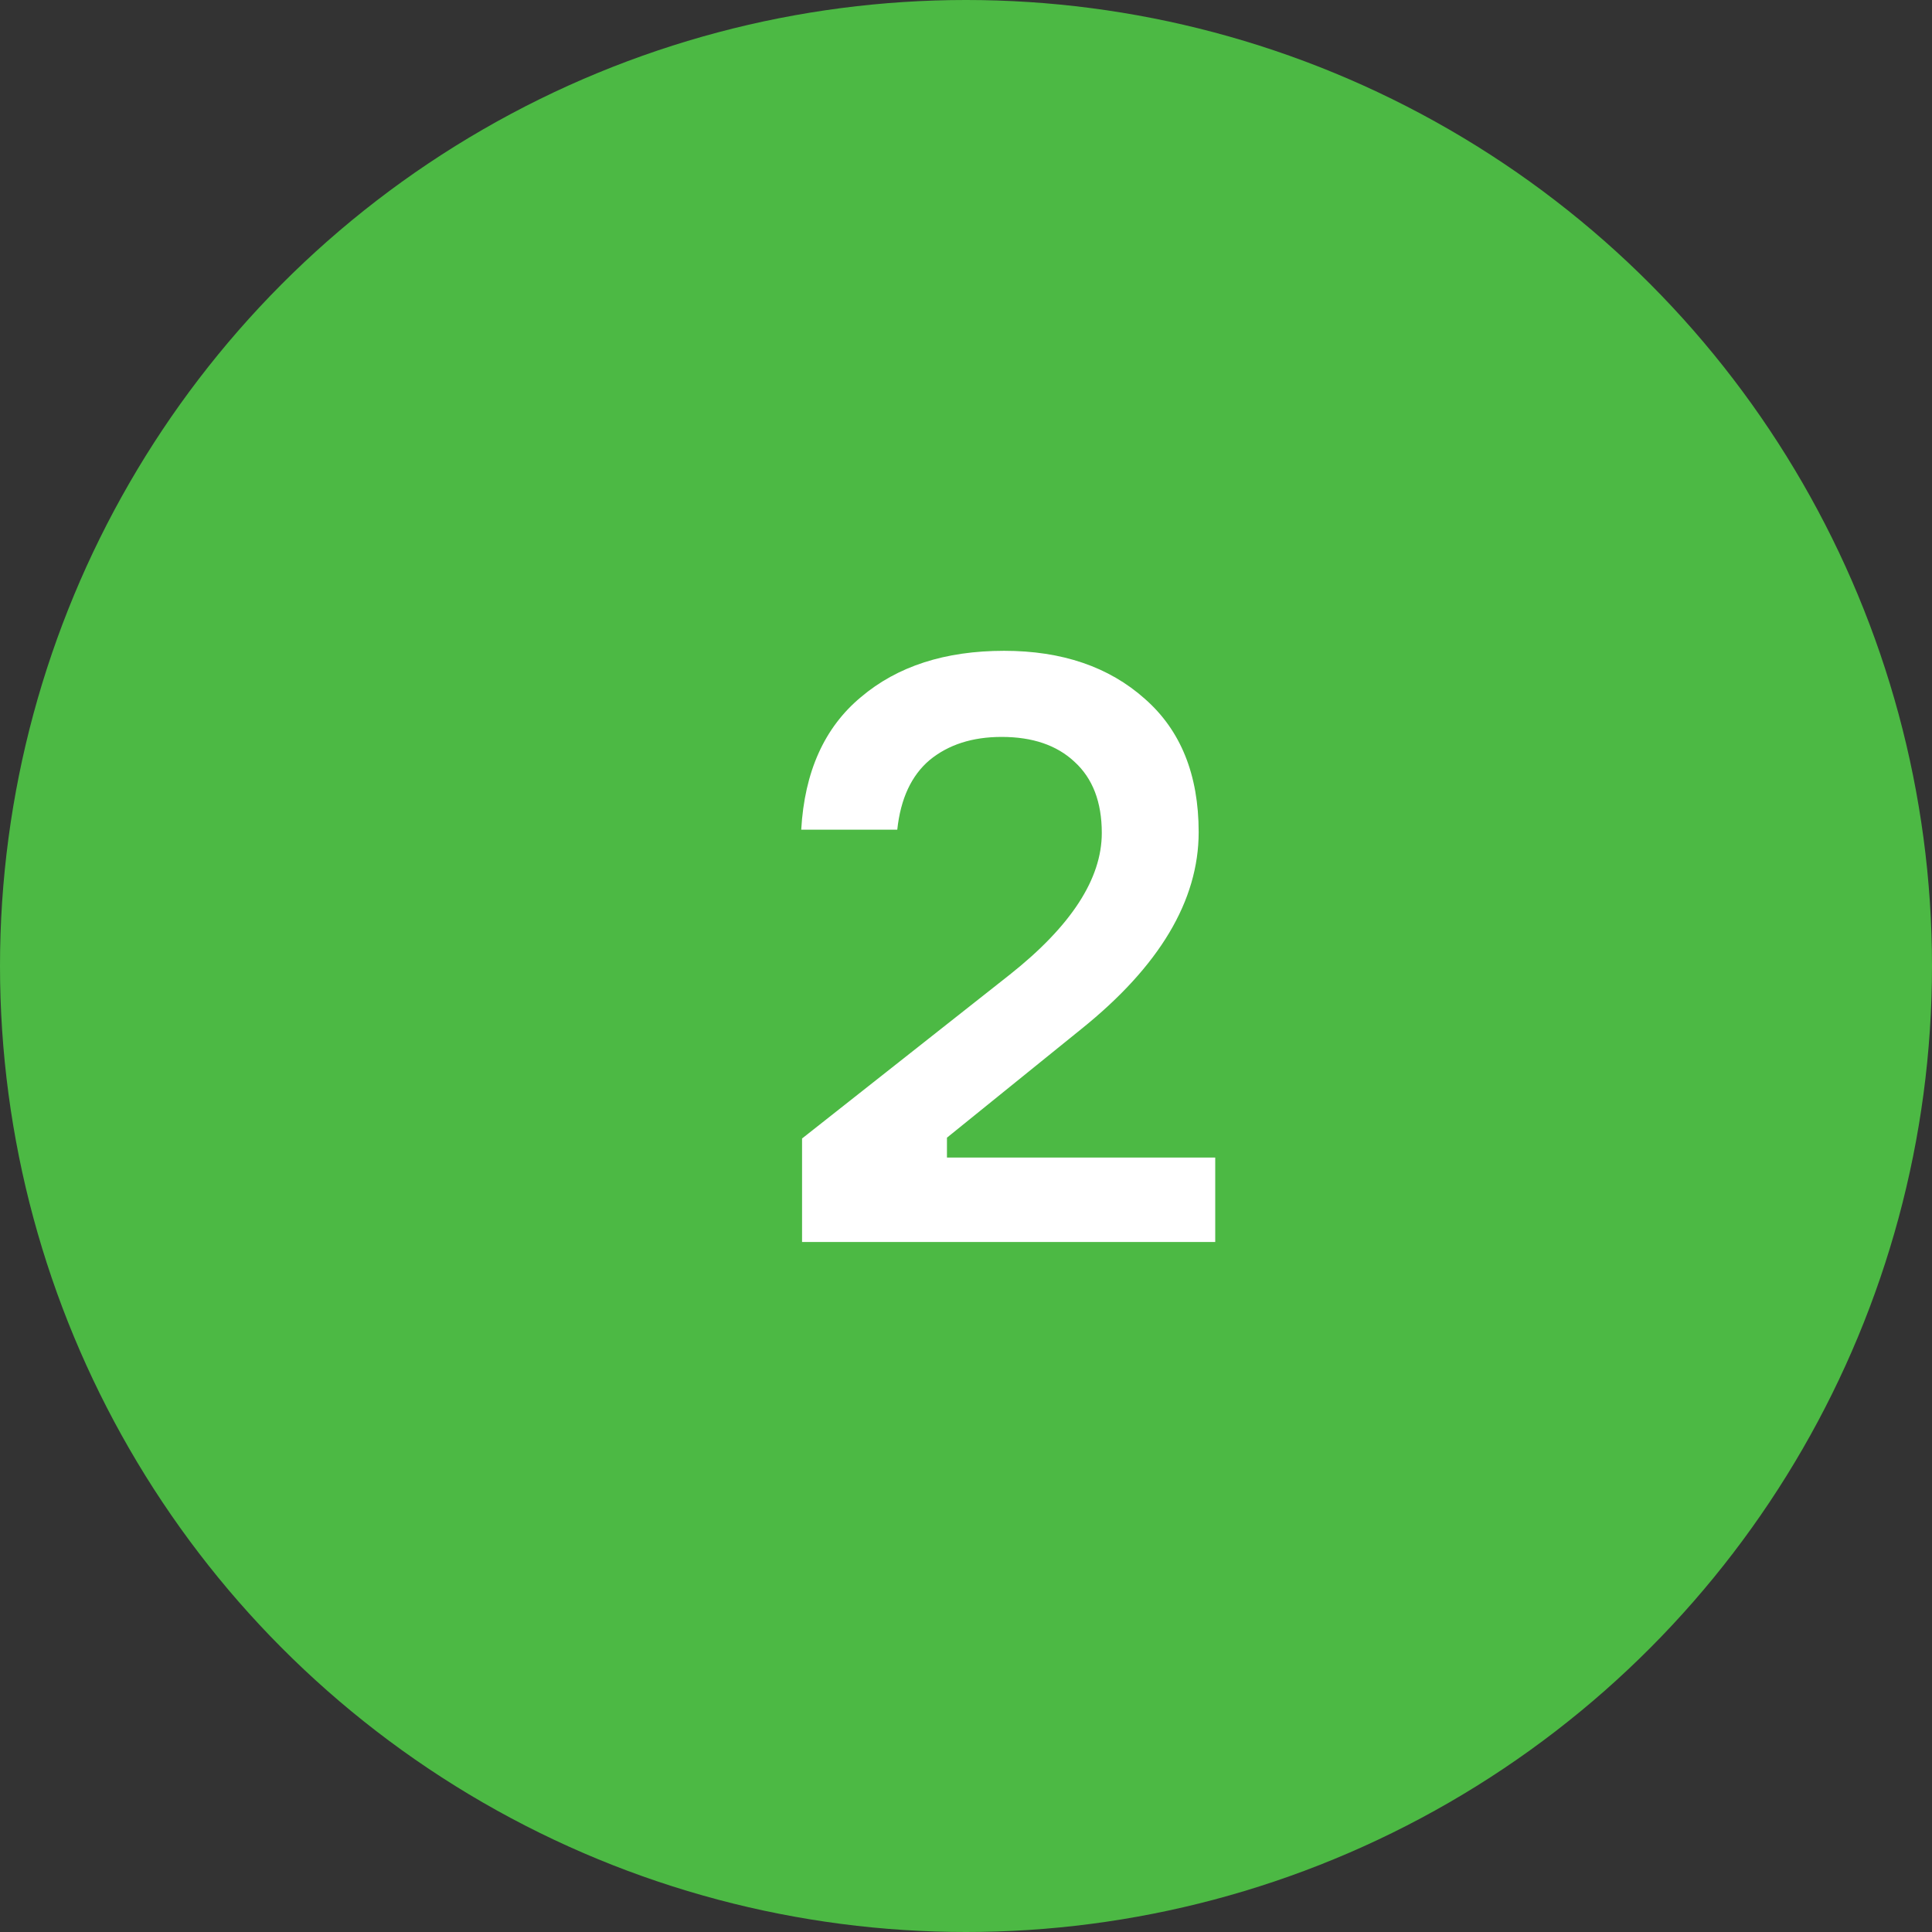
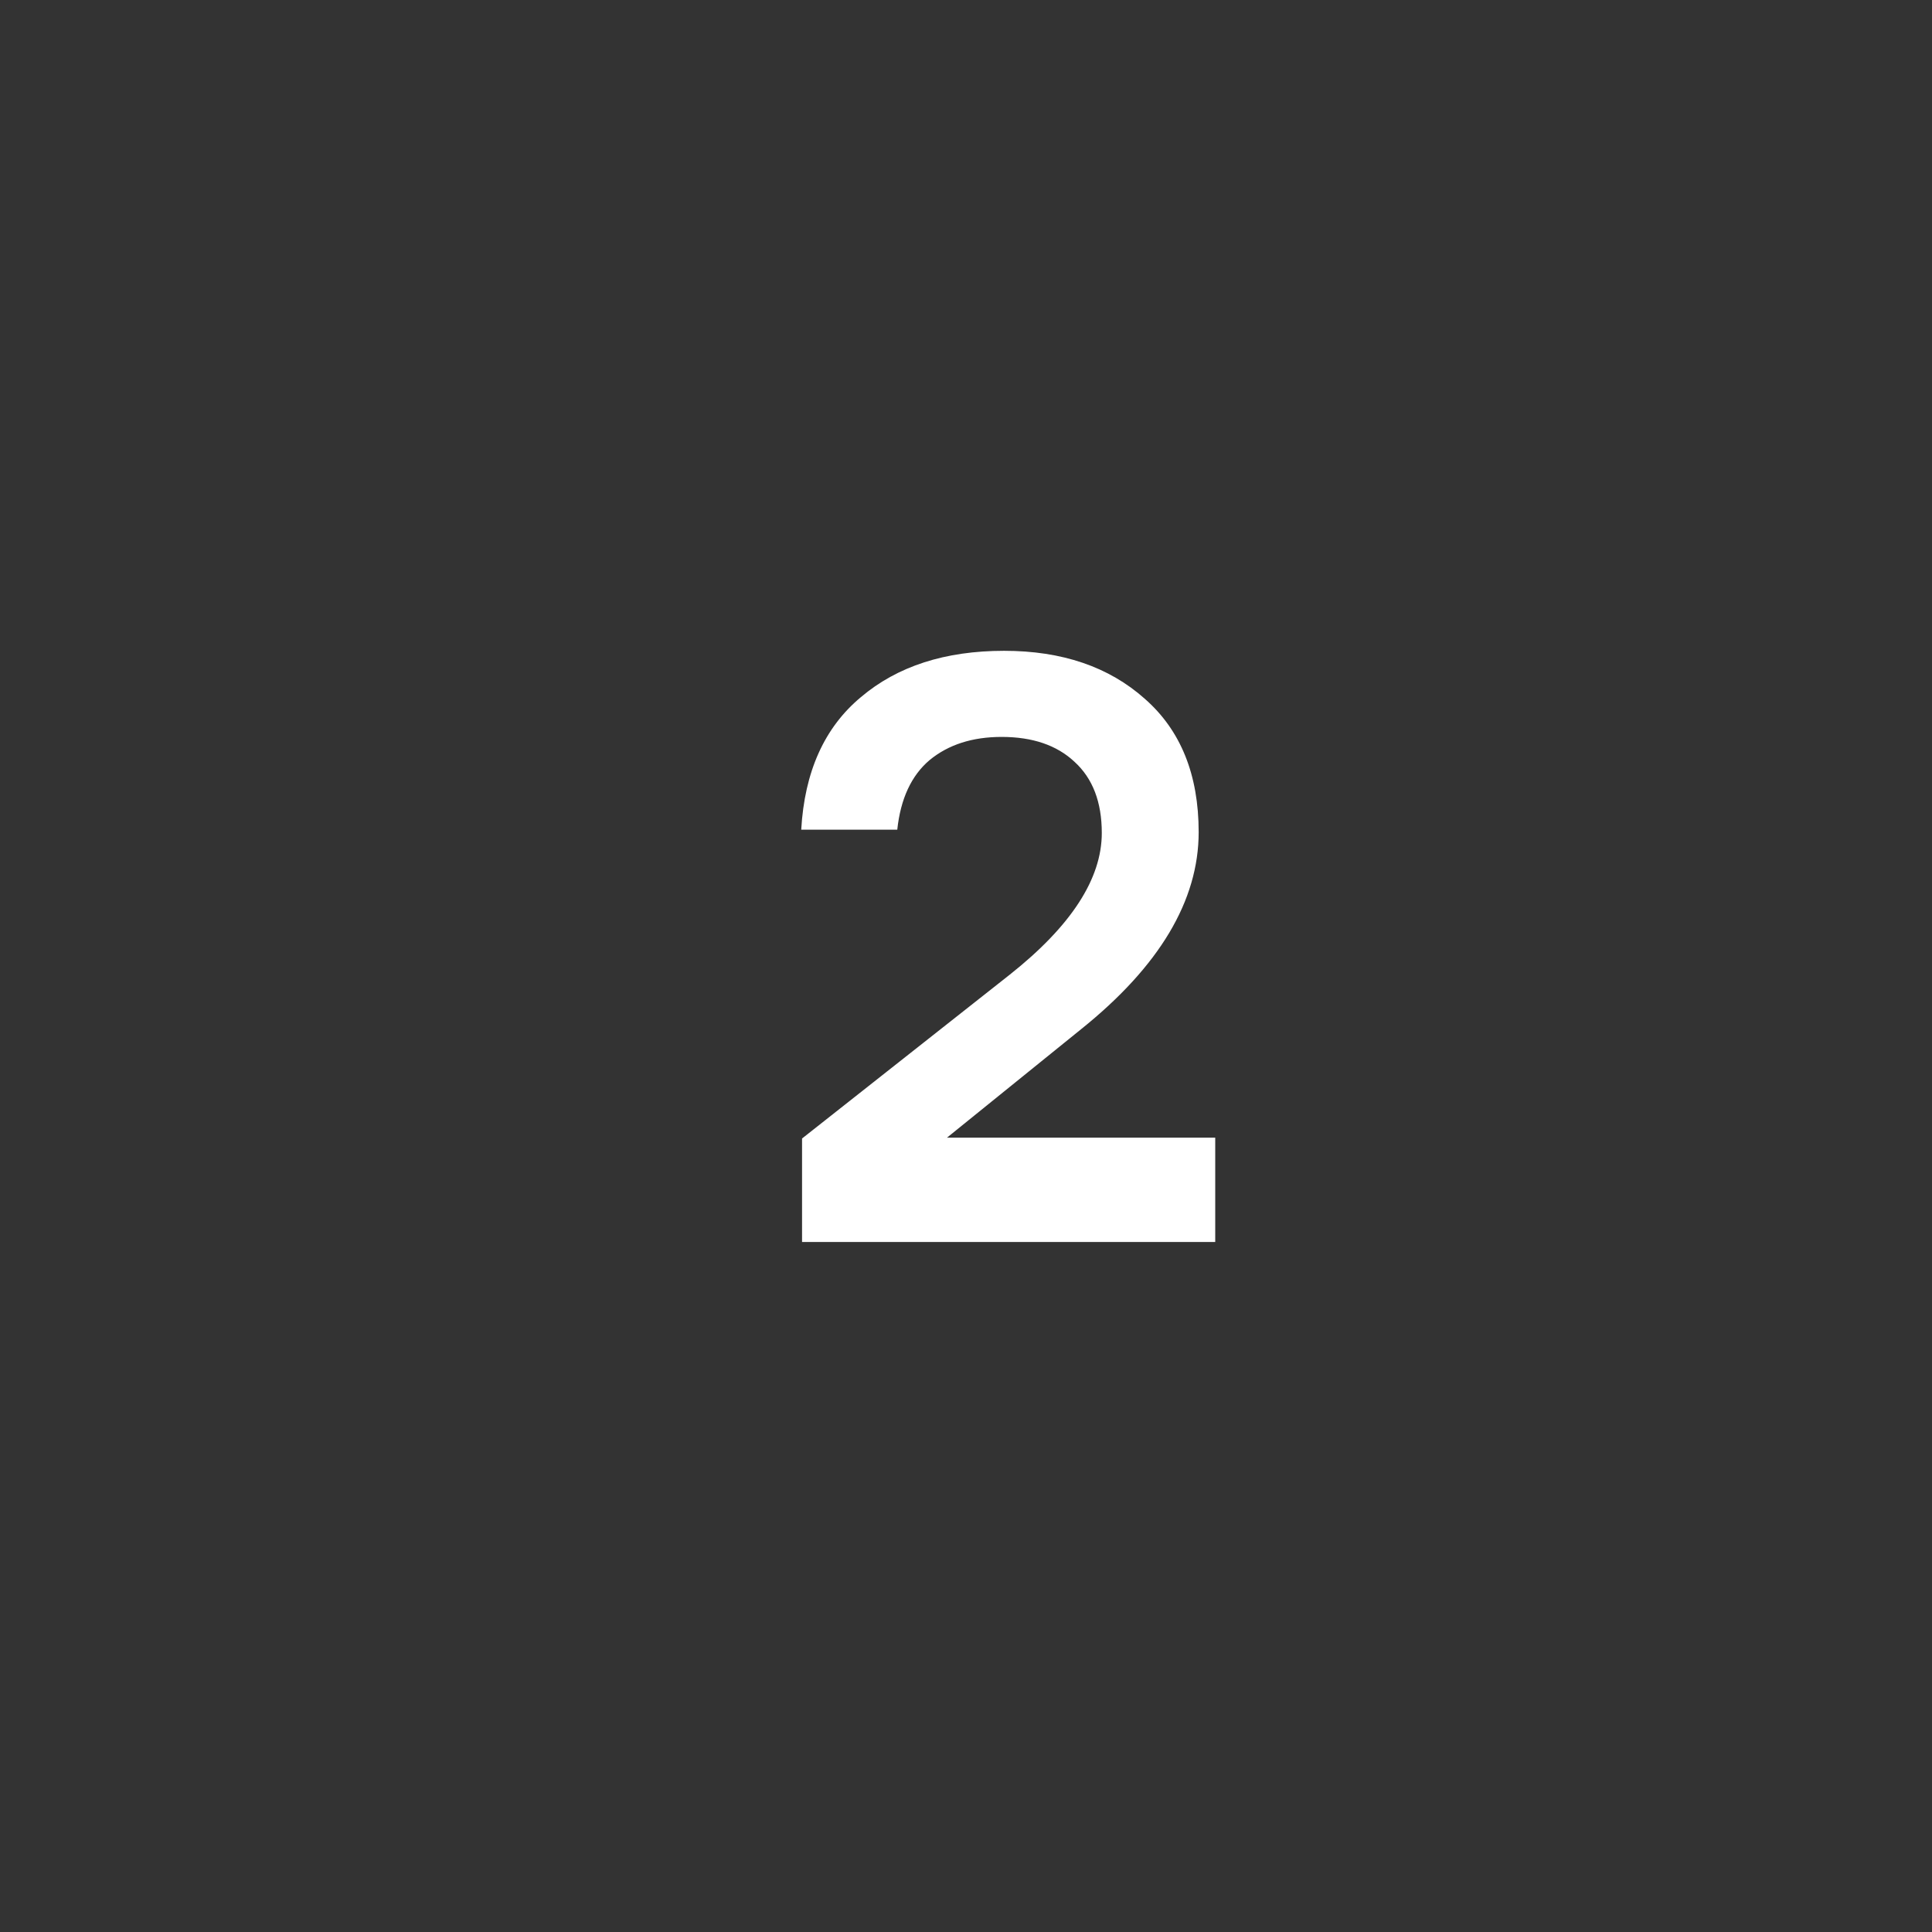
<svg xmlns="http://www.w3.org/2000/svg" width="28" height="28" viewBox="0 0 28 28" fill="none">
  <rect x="0" y="0" width="28" height="28" fill="#333333" stroke="none" />
-   <circle cx="14" cy="14" r="14" fill="#4CB944" />
-   <path d="M13.004 12.024H11.612C11.66 11.184 11.948 10.544 12.476 10.104C13.004 9.656 13.696 9.432 14.552 9.432C15.392 9.432 16.072 9.664 16.592 10.128C17.112 10.584 17.372 11.228 17.372 12.06C17.372 13.052 16.804 14.004 15.668 14.916L13.724 16.488V16.776H17.612V18H11.624V16.5L14.636 14.124C15.524 13.42 15.968 12.736 15.968 12.072C15.968 11.624 15.836 11.28 15.572 11.04C15.316 10.8 14.964 10.68 14.516 10.68C14.092 10.68 13.744 10.792 13.472 11.016C13.208 11.24 13.052 11.576 13.004 12.024Z" fill="white" />
+   <path d="M13.004 12.024H11.612C11.66 11.184 11.948 10.544 12.476 10.104C13.004 9.656 13.696 9.432 14.552 9.432C15.392 9.432 16.072 9.664 16.592 10.128C17.112 10.584 17.372 11.228 17.372 12.06C17.372 13.052 16.804 14.004 15.668 14.916L13.724 16.488H17.612V18H11.624V16.5L14.636 14.124C15.524 13.42 15.968 12.736 15.968 12.072C15.968 11.624 15.836 11.28 15.572 11.04C15.316 10.8 14.964 10.68 14.516 10.68C14.092 10.68 13.744 10.792 13.472 11.016C13.208 11.24 13.052 11.576 13.004 12.024Z" fill="white" />
</svg>